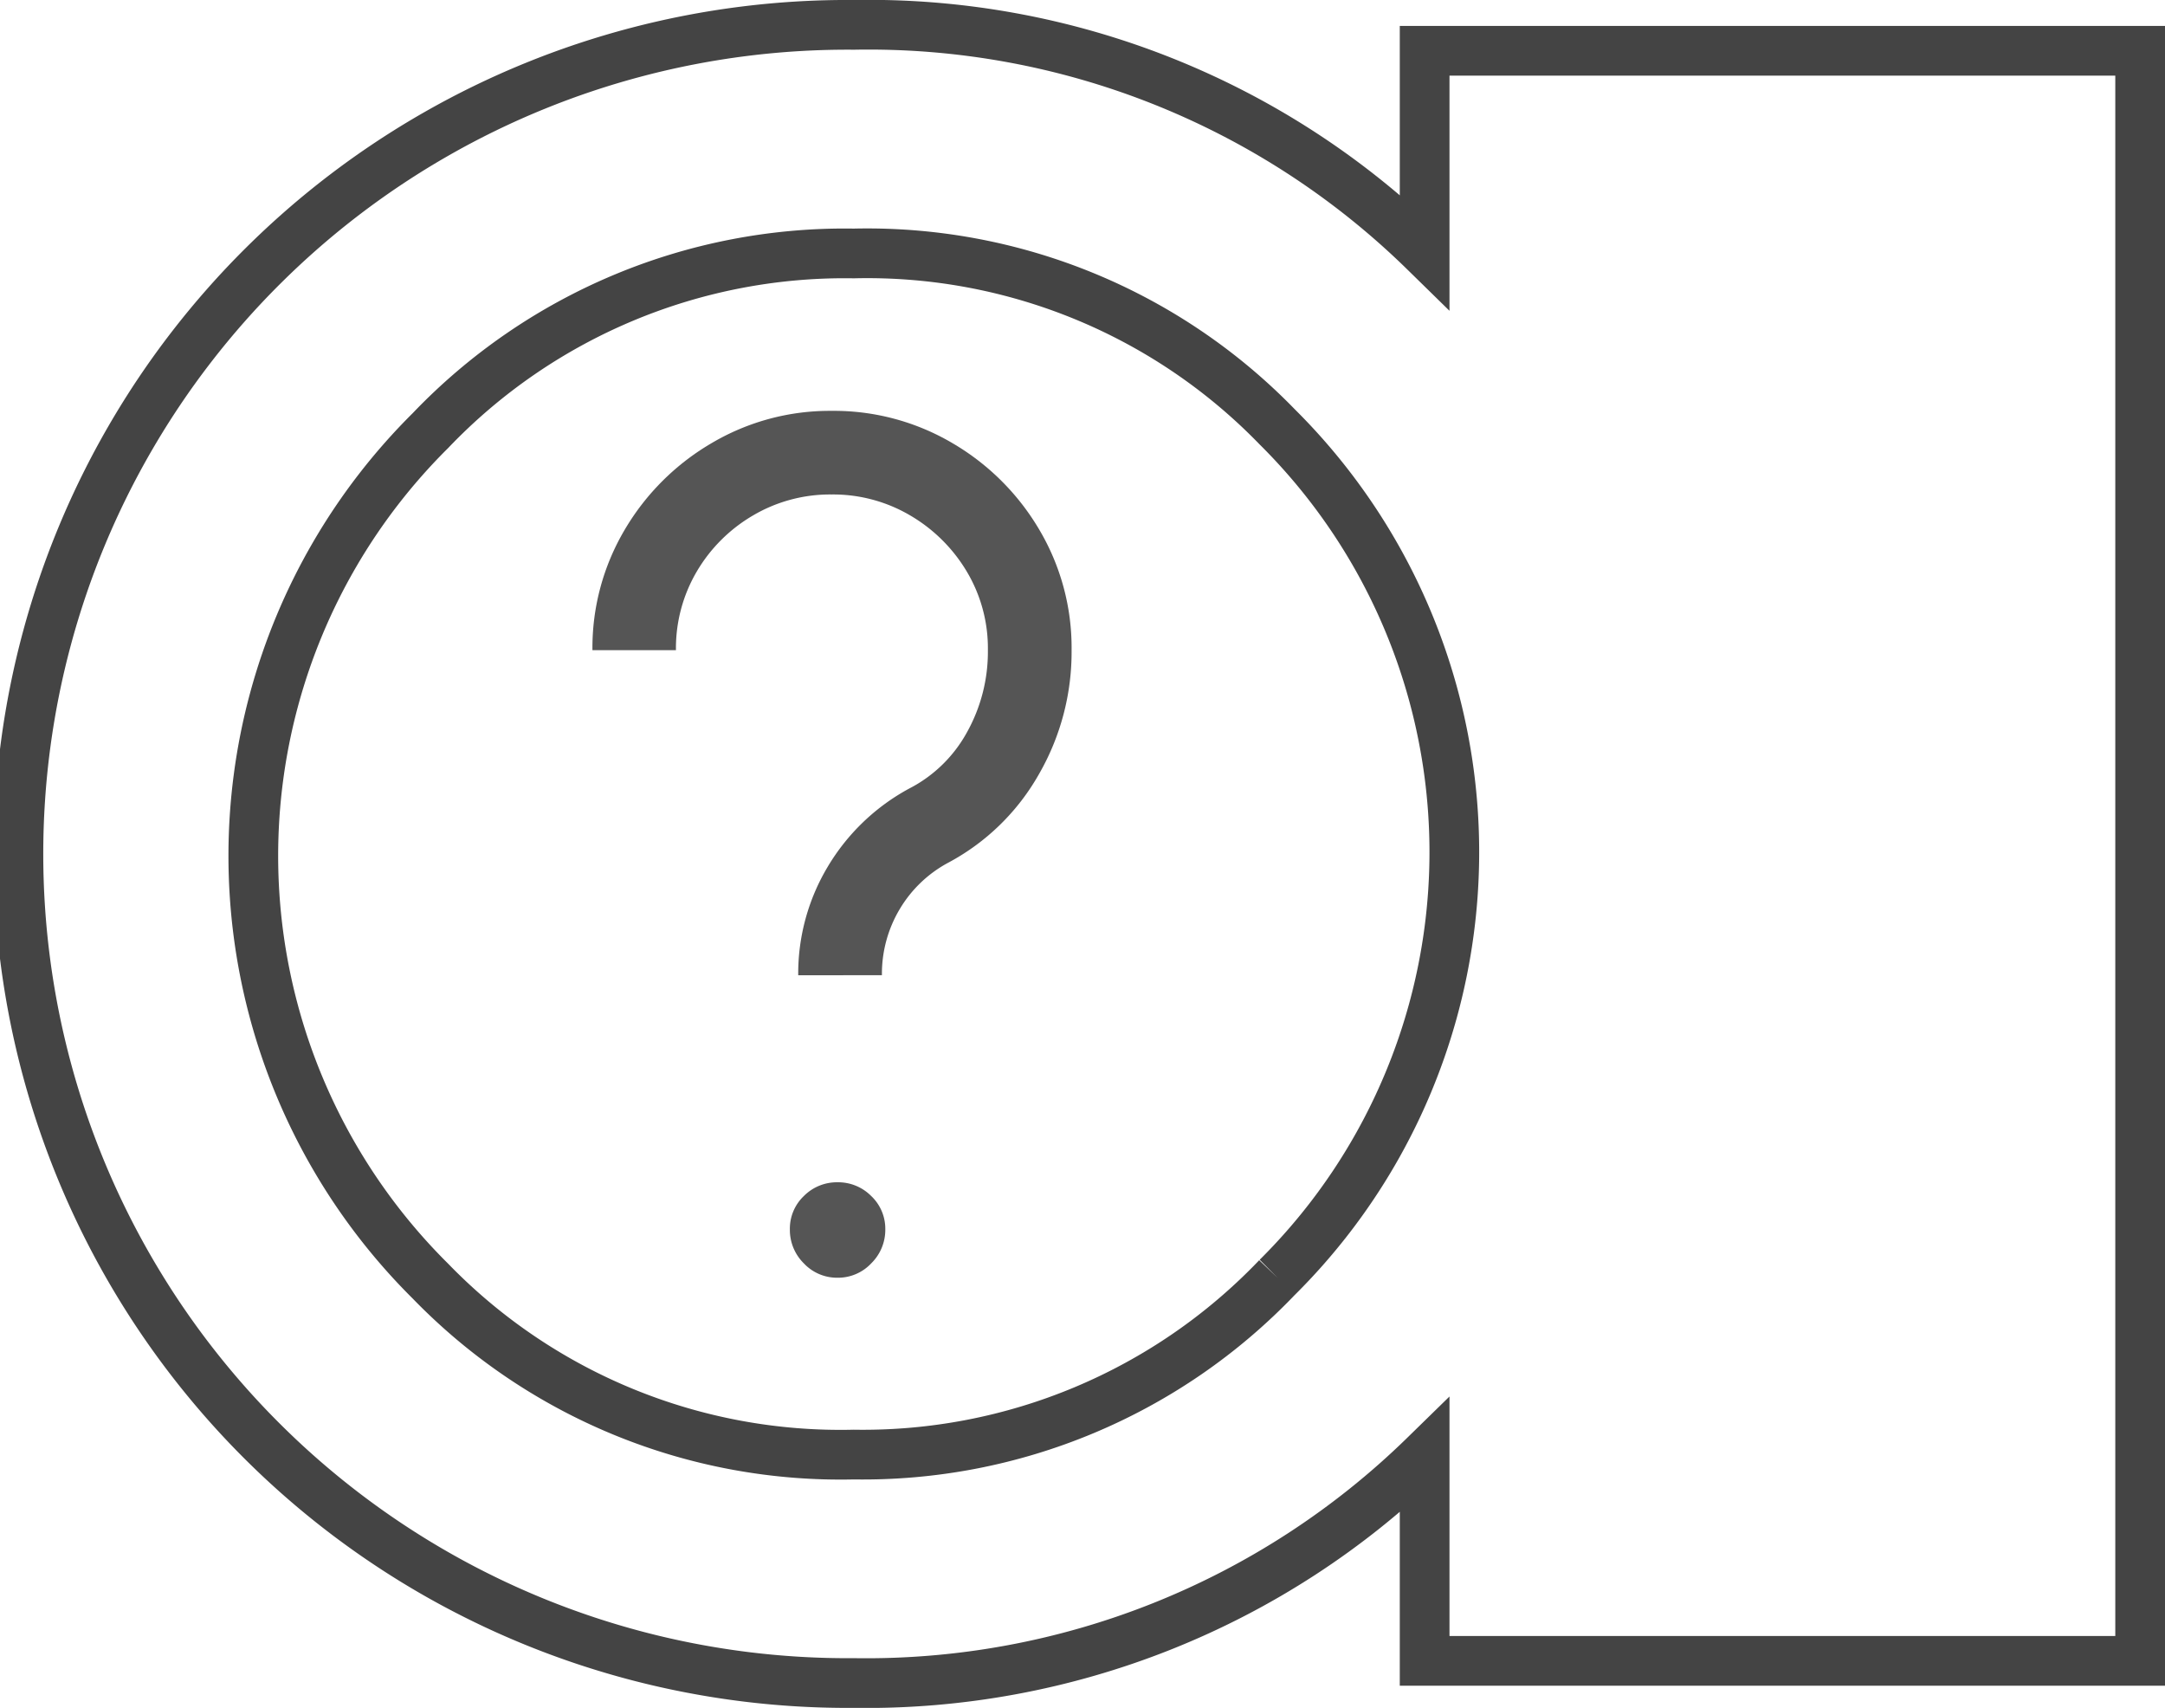
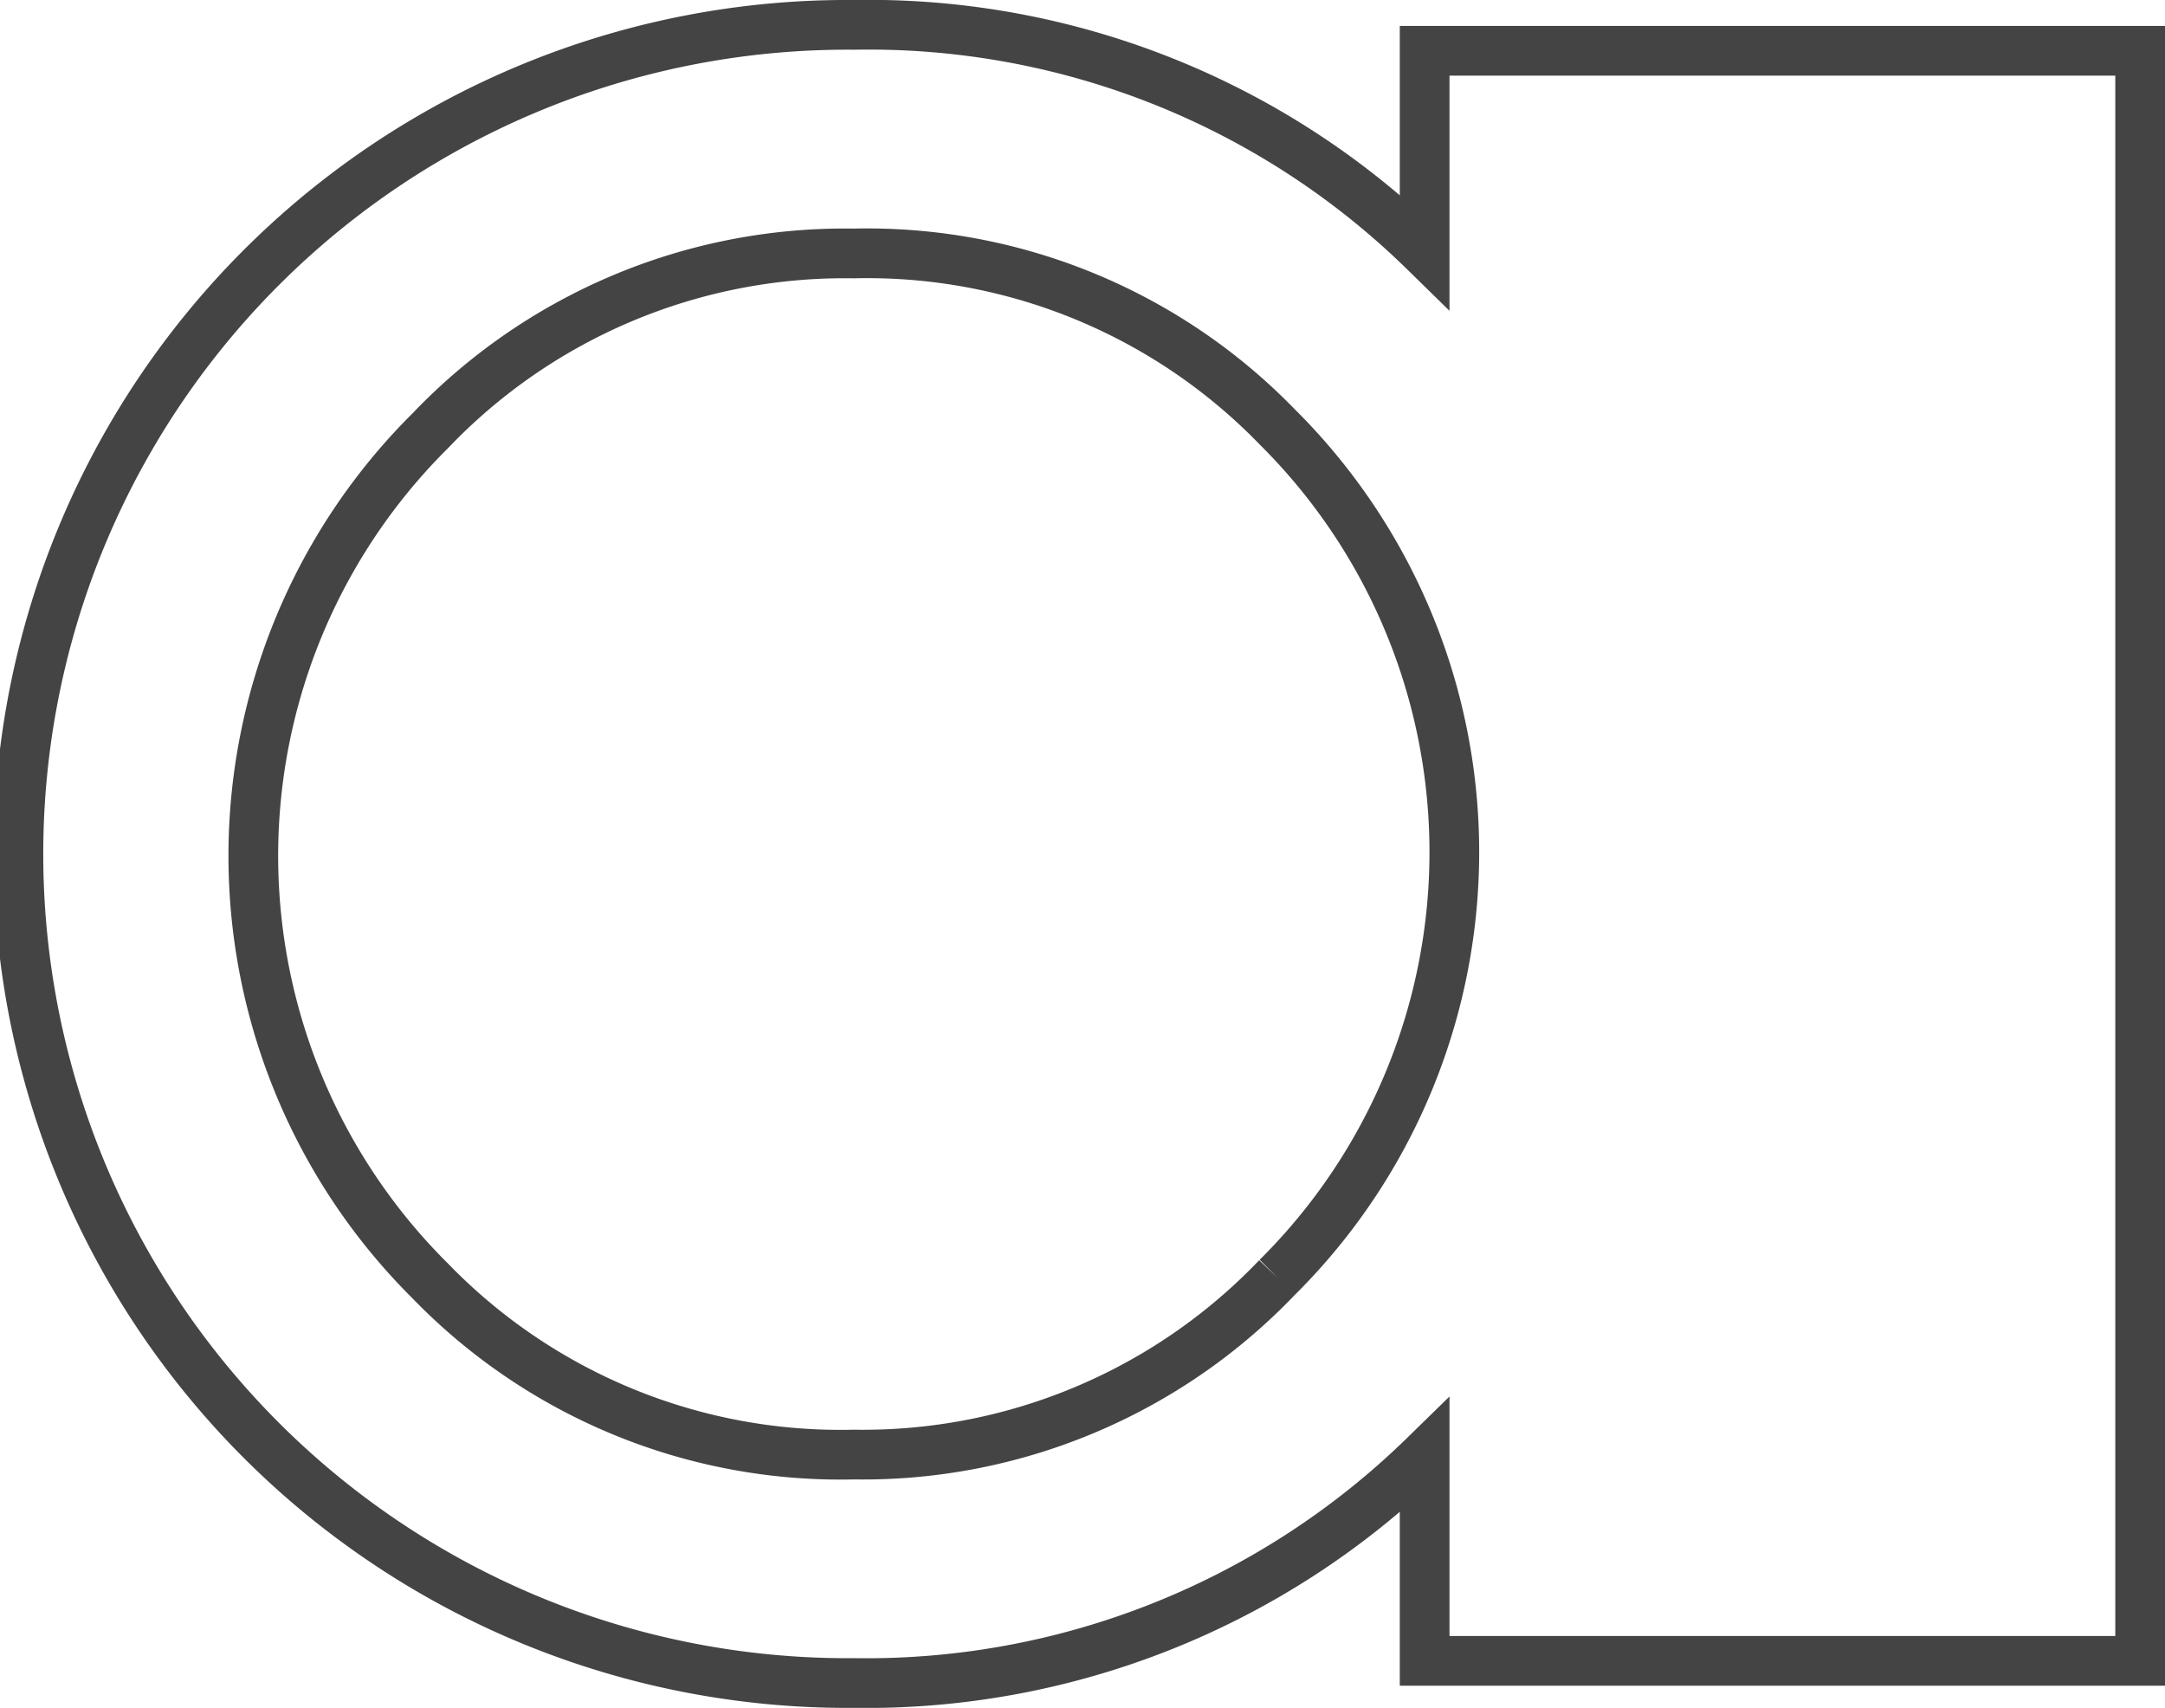
<svg xmlns="http://www.w3.org/2000/svg" width="87.116" height="68.712" viewBox="0 0 87.116 68.712">
  <g id="グループ_6020" data-name="グループ 6020" transform="translate(-744.045 -1694.218)">
    <g id="グループ_4595" data-name="グループ 4595" transform="translate(17226.703 19287.018)">
      <path id="パス_29619" data-name="パス 29619" d="M411.14,101.749h64.776V72.958h-8.081a31.977,31.977,0,0,0,9.125-22.969,33.357,33.357,0,1,0-66.712,0A32.145,32.145,0,0,0,419.4,72.958H411.14Zm15.427-34.725a23.048,23.048,0,0,1-7.128-17.035,22.979,22.979,0,0,1,6.978-17.036,24.1,24.1,0,0,1,34.219,0,23.049,23.049,0,0,1,7.127,17.037,22.978,22.978,0,0,1-6.976,17.035h0a24.1,24.1,0,0,1-34.22,0" transform="translate(-16498.291 -17114.84) rotate(-90)" fill="none" stroke="#444" stroke-width="2" />
    </g>
-     <path id="パス_31055" data-name="パス 31055" d="M-1.836-11.544A8.371,8.371,0,0,1-.648-15.912a8.539,8.539,0,0,1,3.276-3.144,5.531,5.531,0,0,0,2.328-2.268,6.639,6.639,0,0,0,.84-3.3,6.025,6.025,0,0,0-.852-3.168,6.417,6.417,0,0,0-2.28-2.256,6.11,6.11,0,0,0-3.156-.84,6.11,6.11,0,0,0-3.156.84,6.32,6.32,0,0,0-2.268,2.256,6.091,6.091,0,0,0-.84,3.168h-3.36a9.321,9.321,0,0,1,1.3-4.848,9.77,9.77,0,0,1,3.492-3.48,9.34,9.34,0,0,1,4.836-1.3,9.385,9.385,0,0,1,4.86,1.3,9.77,9.77,0,0,1,3.492,3.48,9.321,9.321,0,0,1,1.3,4.848,9.852,9.852,0,0,1-1.32,5,9.125,9.125,0,0,1-3.624,3.54,5.035,5.035,0,0,0-1.968,1.872,5.079,5.079,0,0,0-.72,2.664ZM-.252.624A1.83,1.83,0,0,1-1.608.048,1.889,1.889,0,0,1-2.172-1.32a1.81,1.81,0,0,1,.564-1.344A1.869,1.869,0,0,1-.252-3.216,1.869,1.869,0,0,1,1.1-2.664,1.81,1.81,0,0,1,1.668-1.32,1.889,1.889,0,0,1,1.1.048,1.83,1.83,0,0,1-.252.624Z" transform="translate(778 1745)" fill="#555" />
  </g>
</svg>